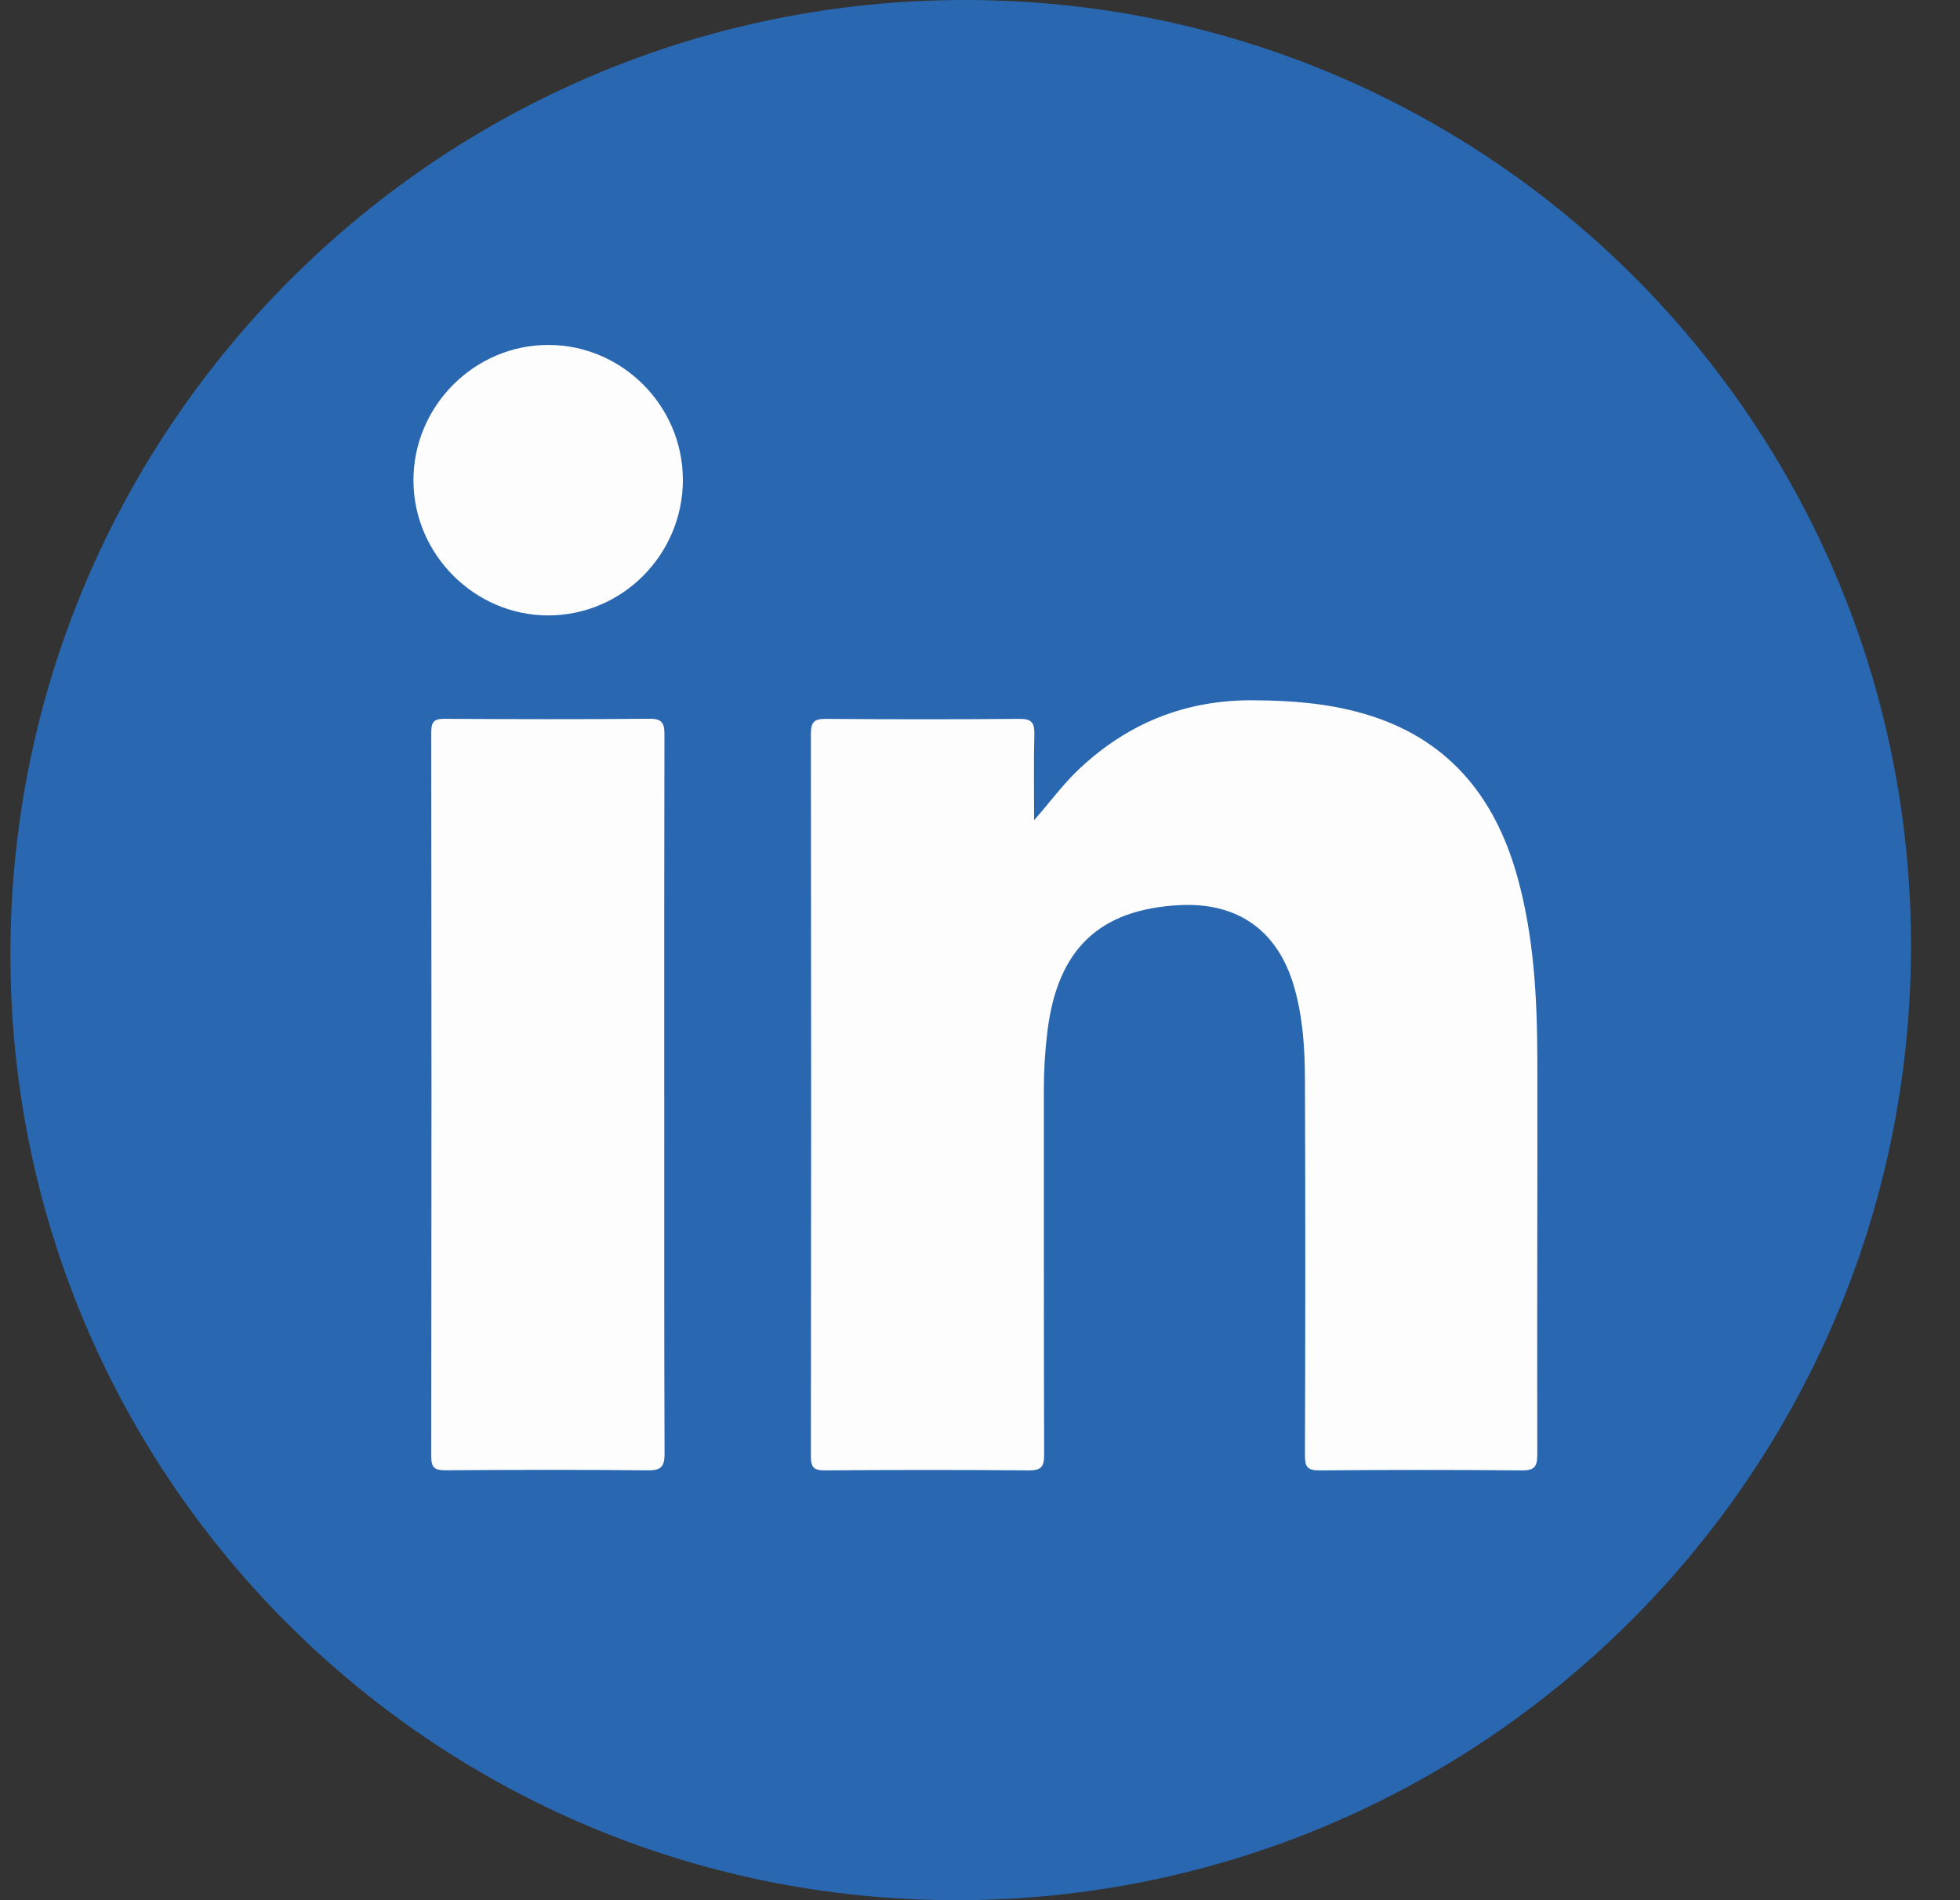
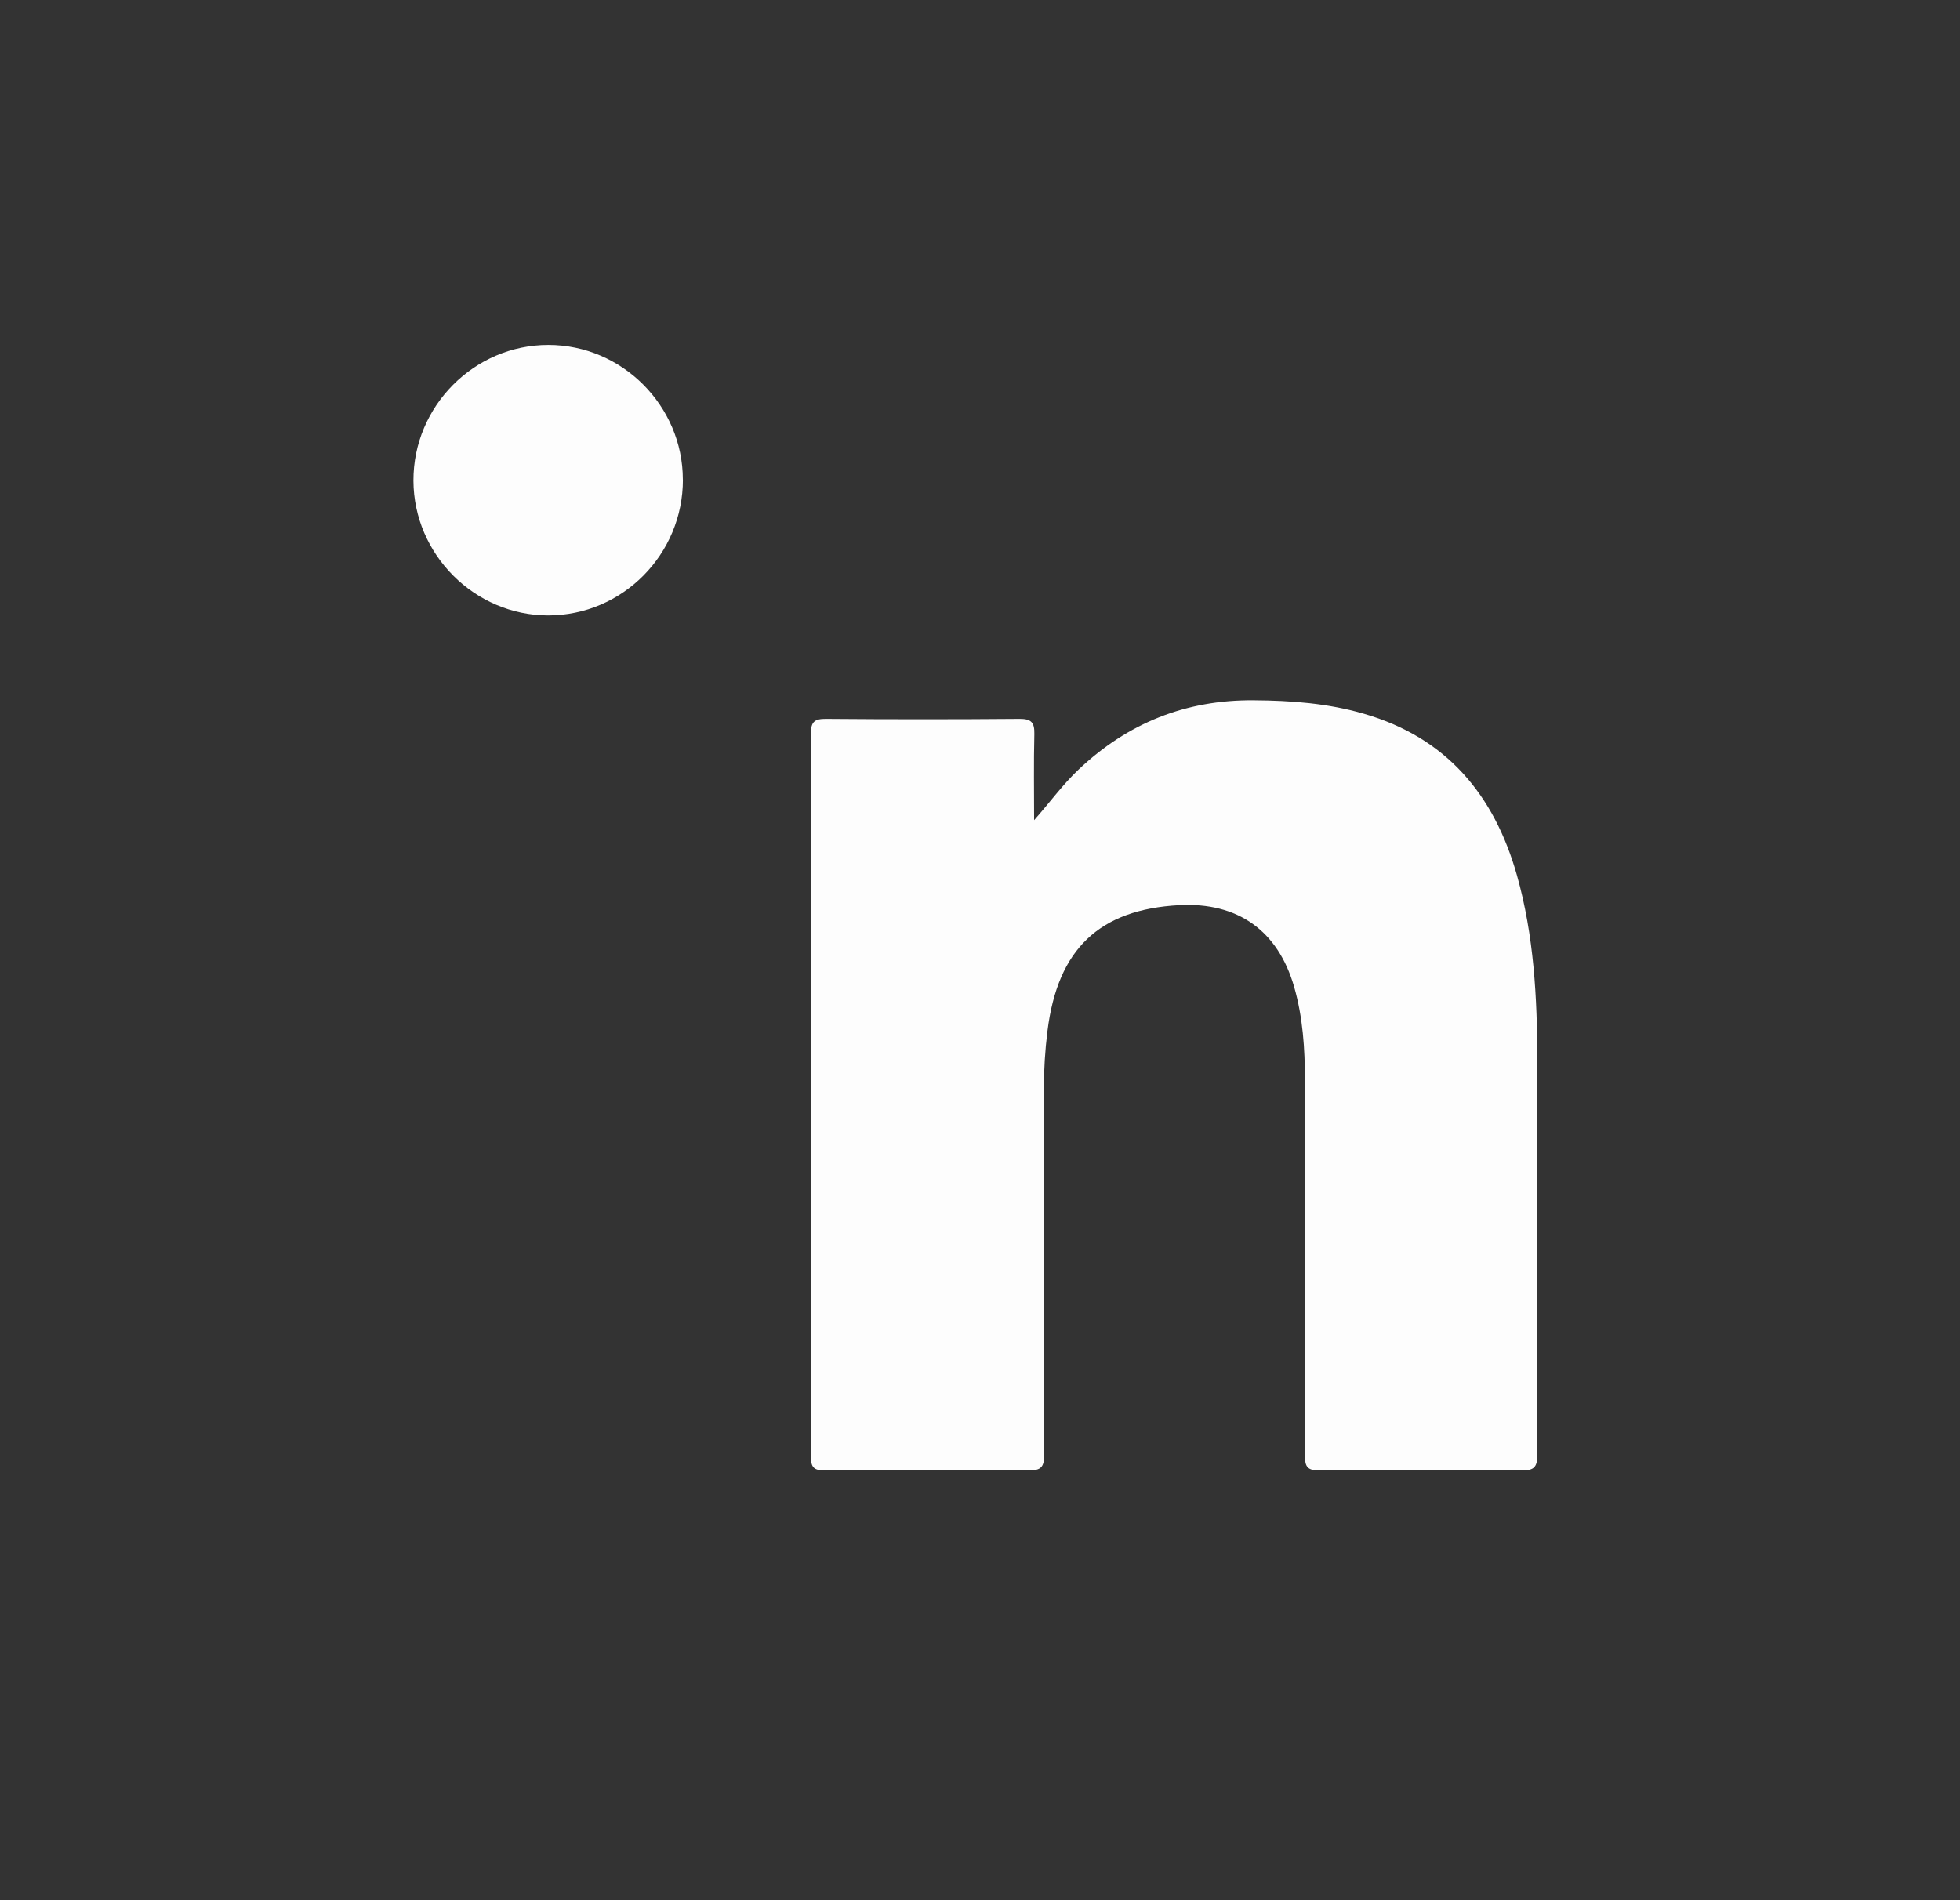
<svg xmlns="http://www.w3.org/2000/svg" width="33" height="32" viewBox="0 0 33 32" fill="none">
  <rect x="0" y="0" width="33" height="32" fill="#333333" stroke="none" />
-   <path d="M16.105 32C24.942 32 32.137 24.837 32.175 16C32.214 7.163 25.081 0 16.245 0C7.408 0 0.213 7.163 0.175 16C0.136 24.837 7.269 32 16.105 32Z" fill="#2967B0" />
  <path d="M17.411 13.812C17.673 13.517 17.889 13.216 18.158 12.961C18.986 12.177 19.965 11.783 21.109 11.793C21.738 11.797 22.359 11.843 22.965 12.02C24.351 12.421 25.156 13.381 25.54 14.739C25.828 15.759 25.881 16.805 25.884 17.856C25.887 20.071 25.878 22.287 25.883 24.501C25.883 24.708 25.826 24.763 25.622 24.762C24.485 24.752 23.349 24.752 22.214 24.762C22.014 24.763 21.97 24.701 21.971 24.511C21.978 22.403 21.979 20.295 21.971 18.188C21.97 17.66 21.937 17.133 21.789 16.619C21.517 15.674 20.843 15.191 19.855 15.243C18.508 15.315 17.807 15.985 17.636 17.361C17.595 17.69 17.575 18.018 17.575 18.35C17.576 20.399 17.573 22.449 17.58 24.499C17.58 24.703 17.529 24.763 17.322 24.762C16.178 24.752 15.033 24.753 13.889 24.762C13.705 24.763 13.653 24.713 13.653 24.527C13.658 20.469 13.658 16.41 13.653 12.352C13.653 12.151 13.718 12.105 13.907 12.106C14.995 12.115 16.082 12.115 17.167 12.106C17.367 12.105 17.419 12.17 17.415 12.36C17.403 12.845 17.411 13.33 17.411 13.815V13.812Z" fill="#FDFDFD" />
-   <path d="M11.184 18.45C11.184 20.457 11.181 22.465 11.189 24.474C11.189 24.697 11.135 24.764 10.905 24.761C9.77 24.749 8.633 24.752 7.498 24.76C7.317 24.761 7.261 24.715 7.261 24.527C7.266 20.462 7.266 16.396 7.261 12.332C7.261 12.163 7.302 12.104 7.48 12.105C8.632 12.112 9.785 12.115 10.936 12.104C11.157 12.101 11.188 12.188 11.187 12.378C11.182 14.403 11.183 16.426 11.183 18.451L11.184 18.45Z" fill="#FDFDFD" />
  <path d="M11.498 8.076C11.499 9.337 10.48 10.364 9.229 10.364C7.992 10.364 6.966 9.337 6.961 8.096C6.957 6.842 7.984 5.808 9.233 5.809C10.474 5.809 11.496 6.834 11.497 8.076H11.498Z" fill="#FDFDFD" />
</svg>